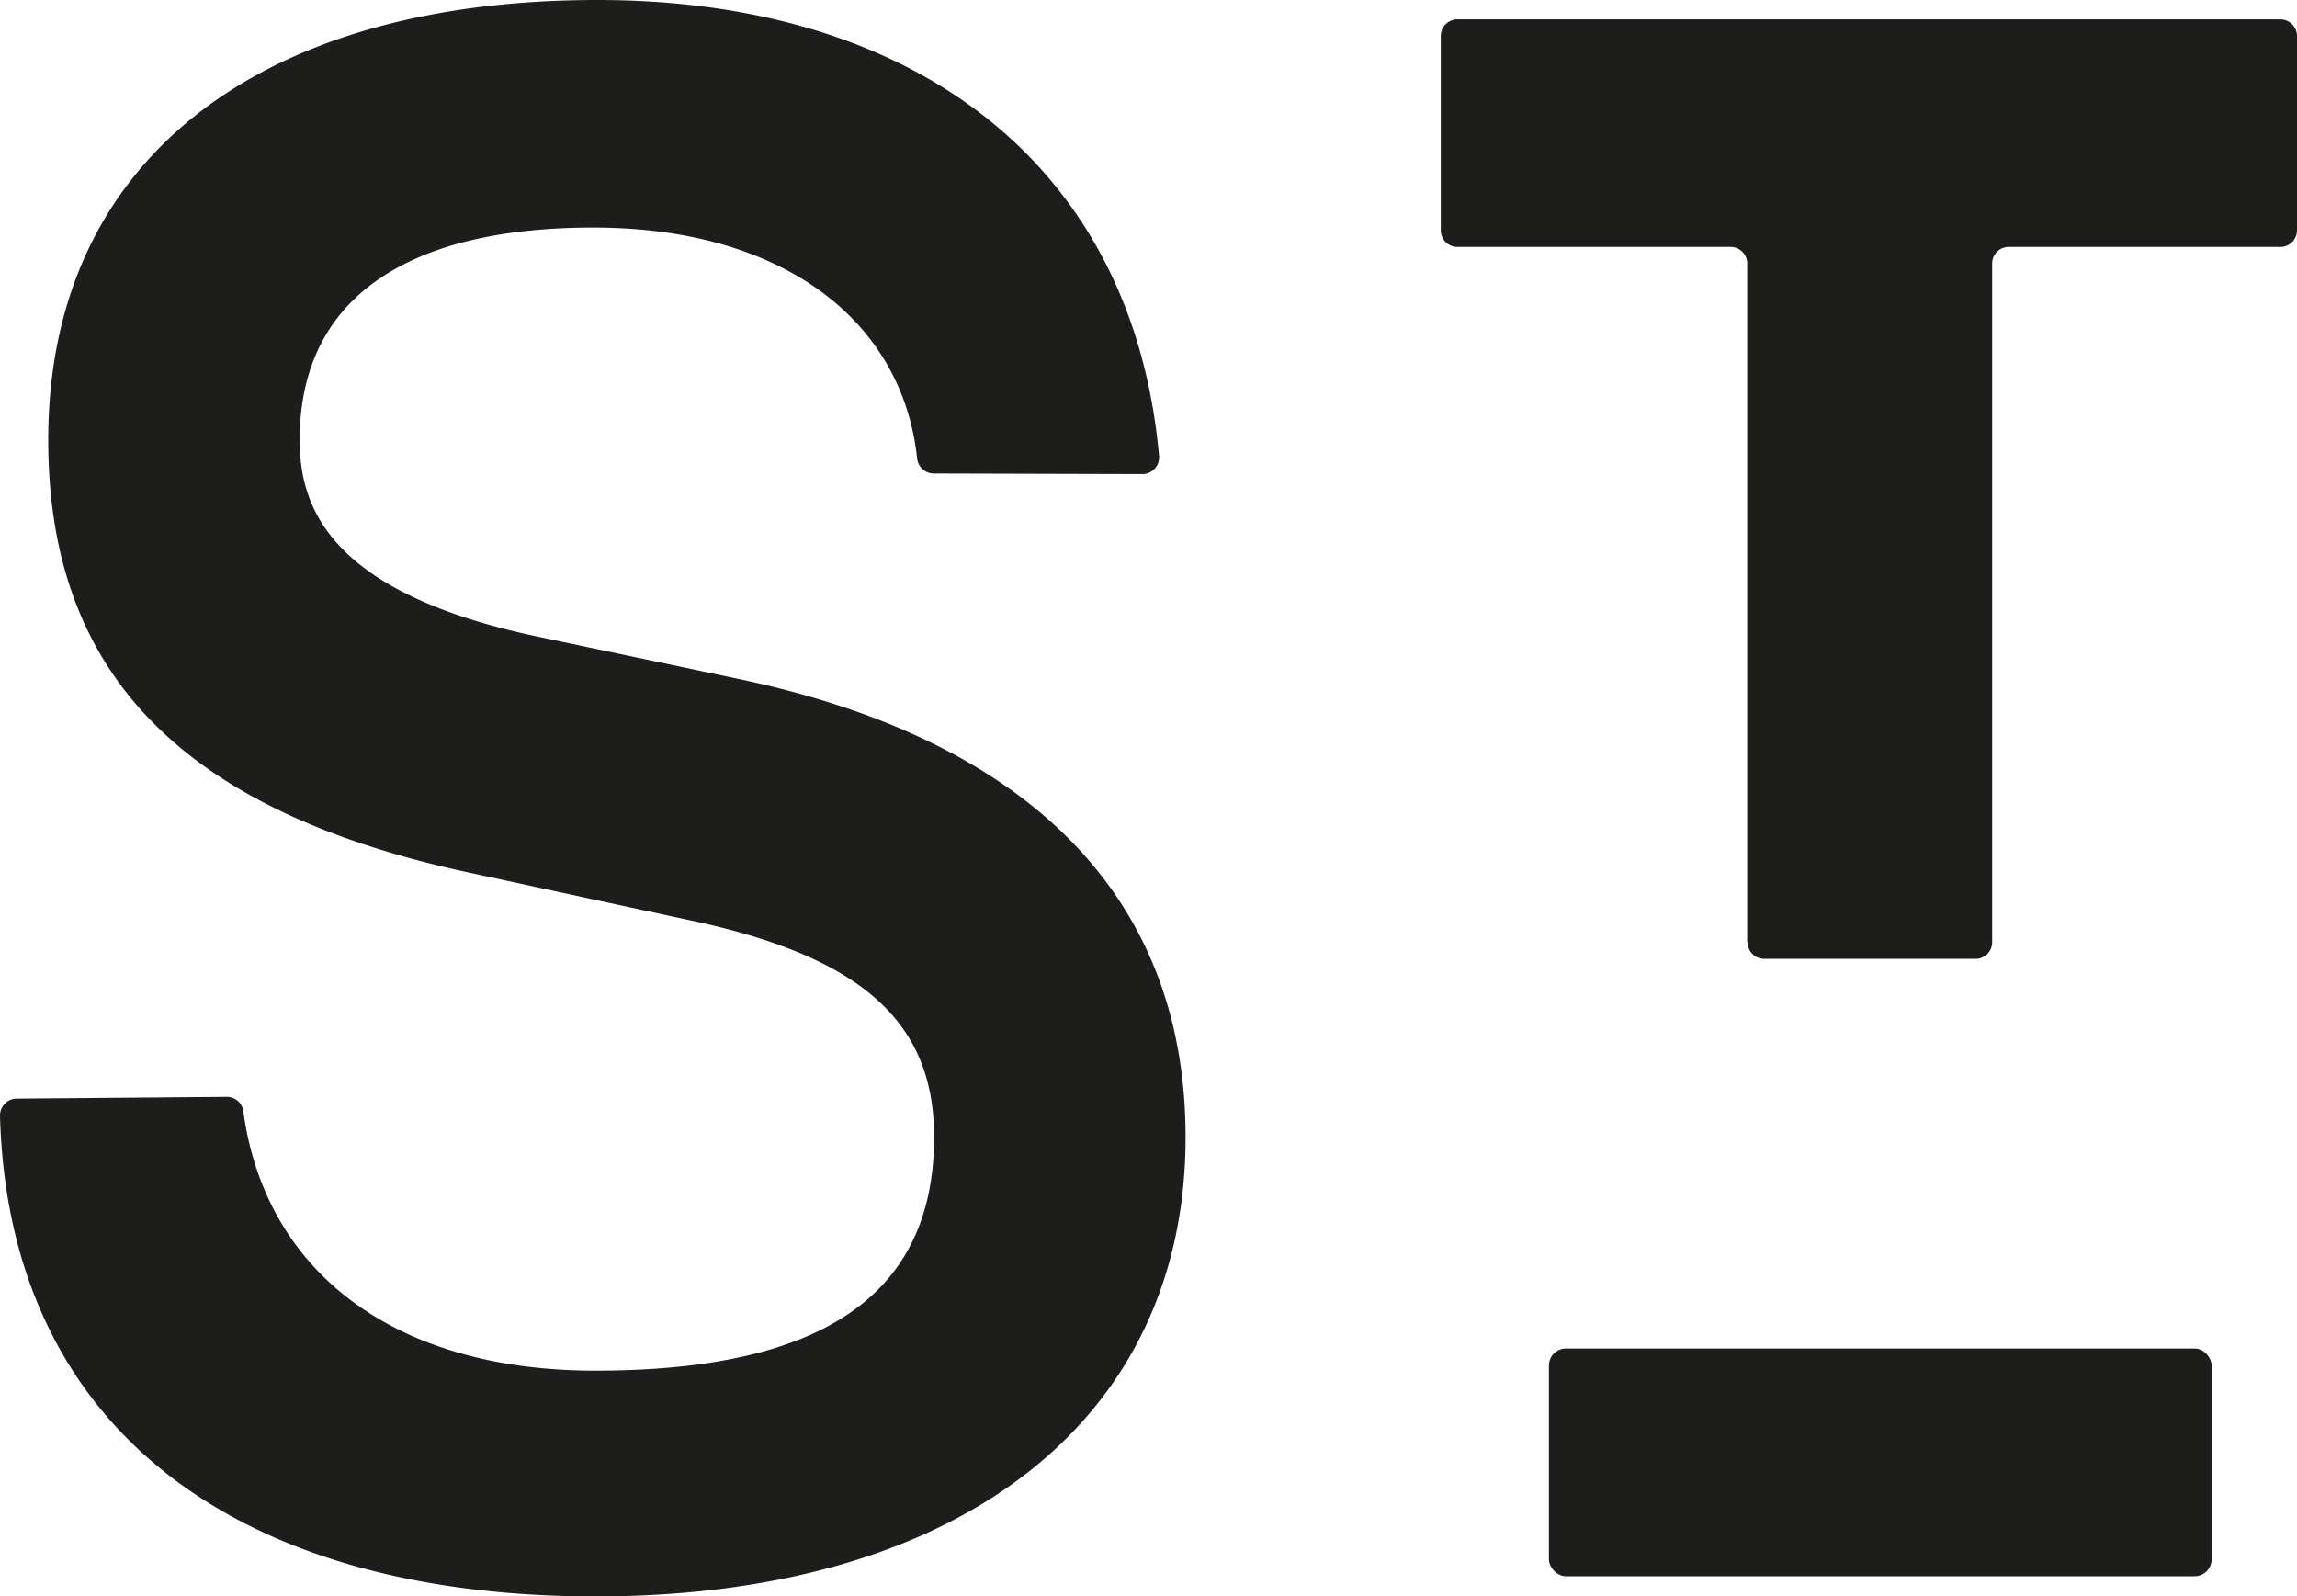
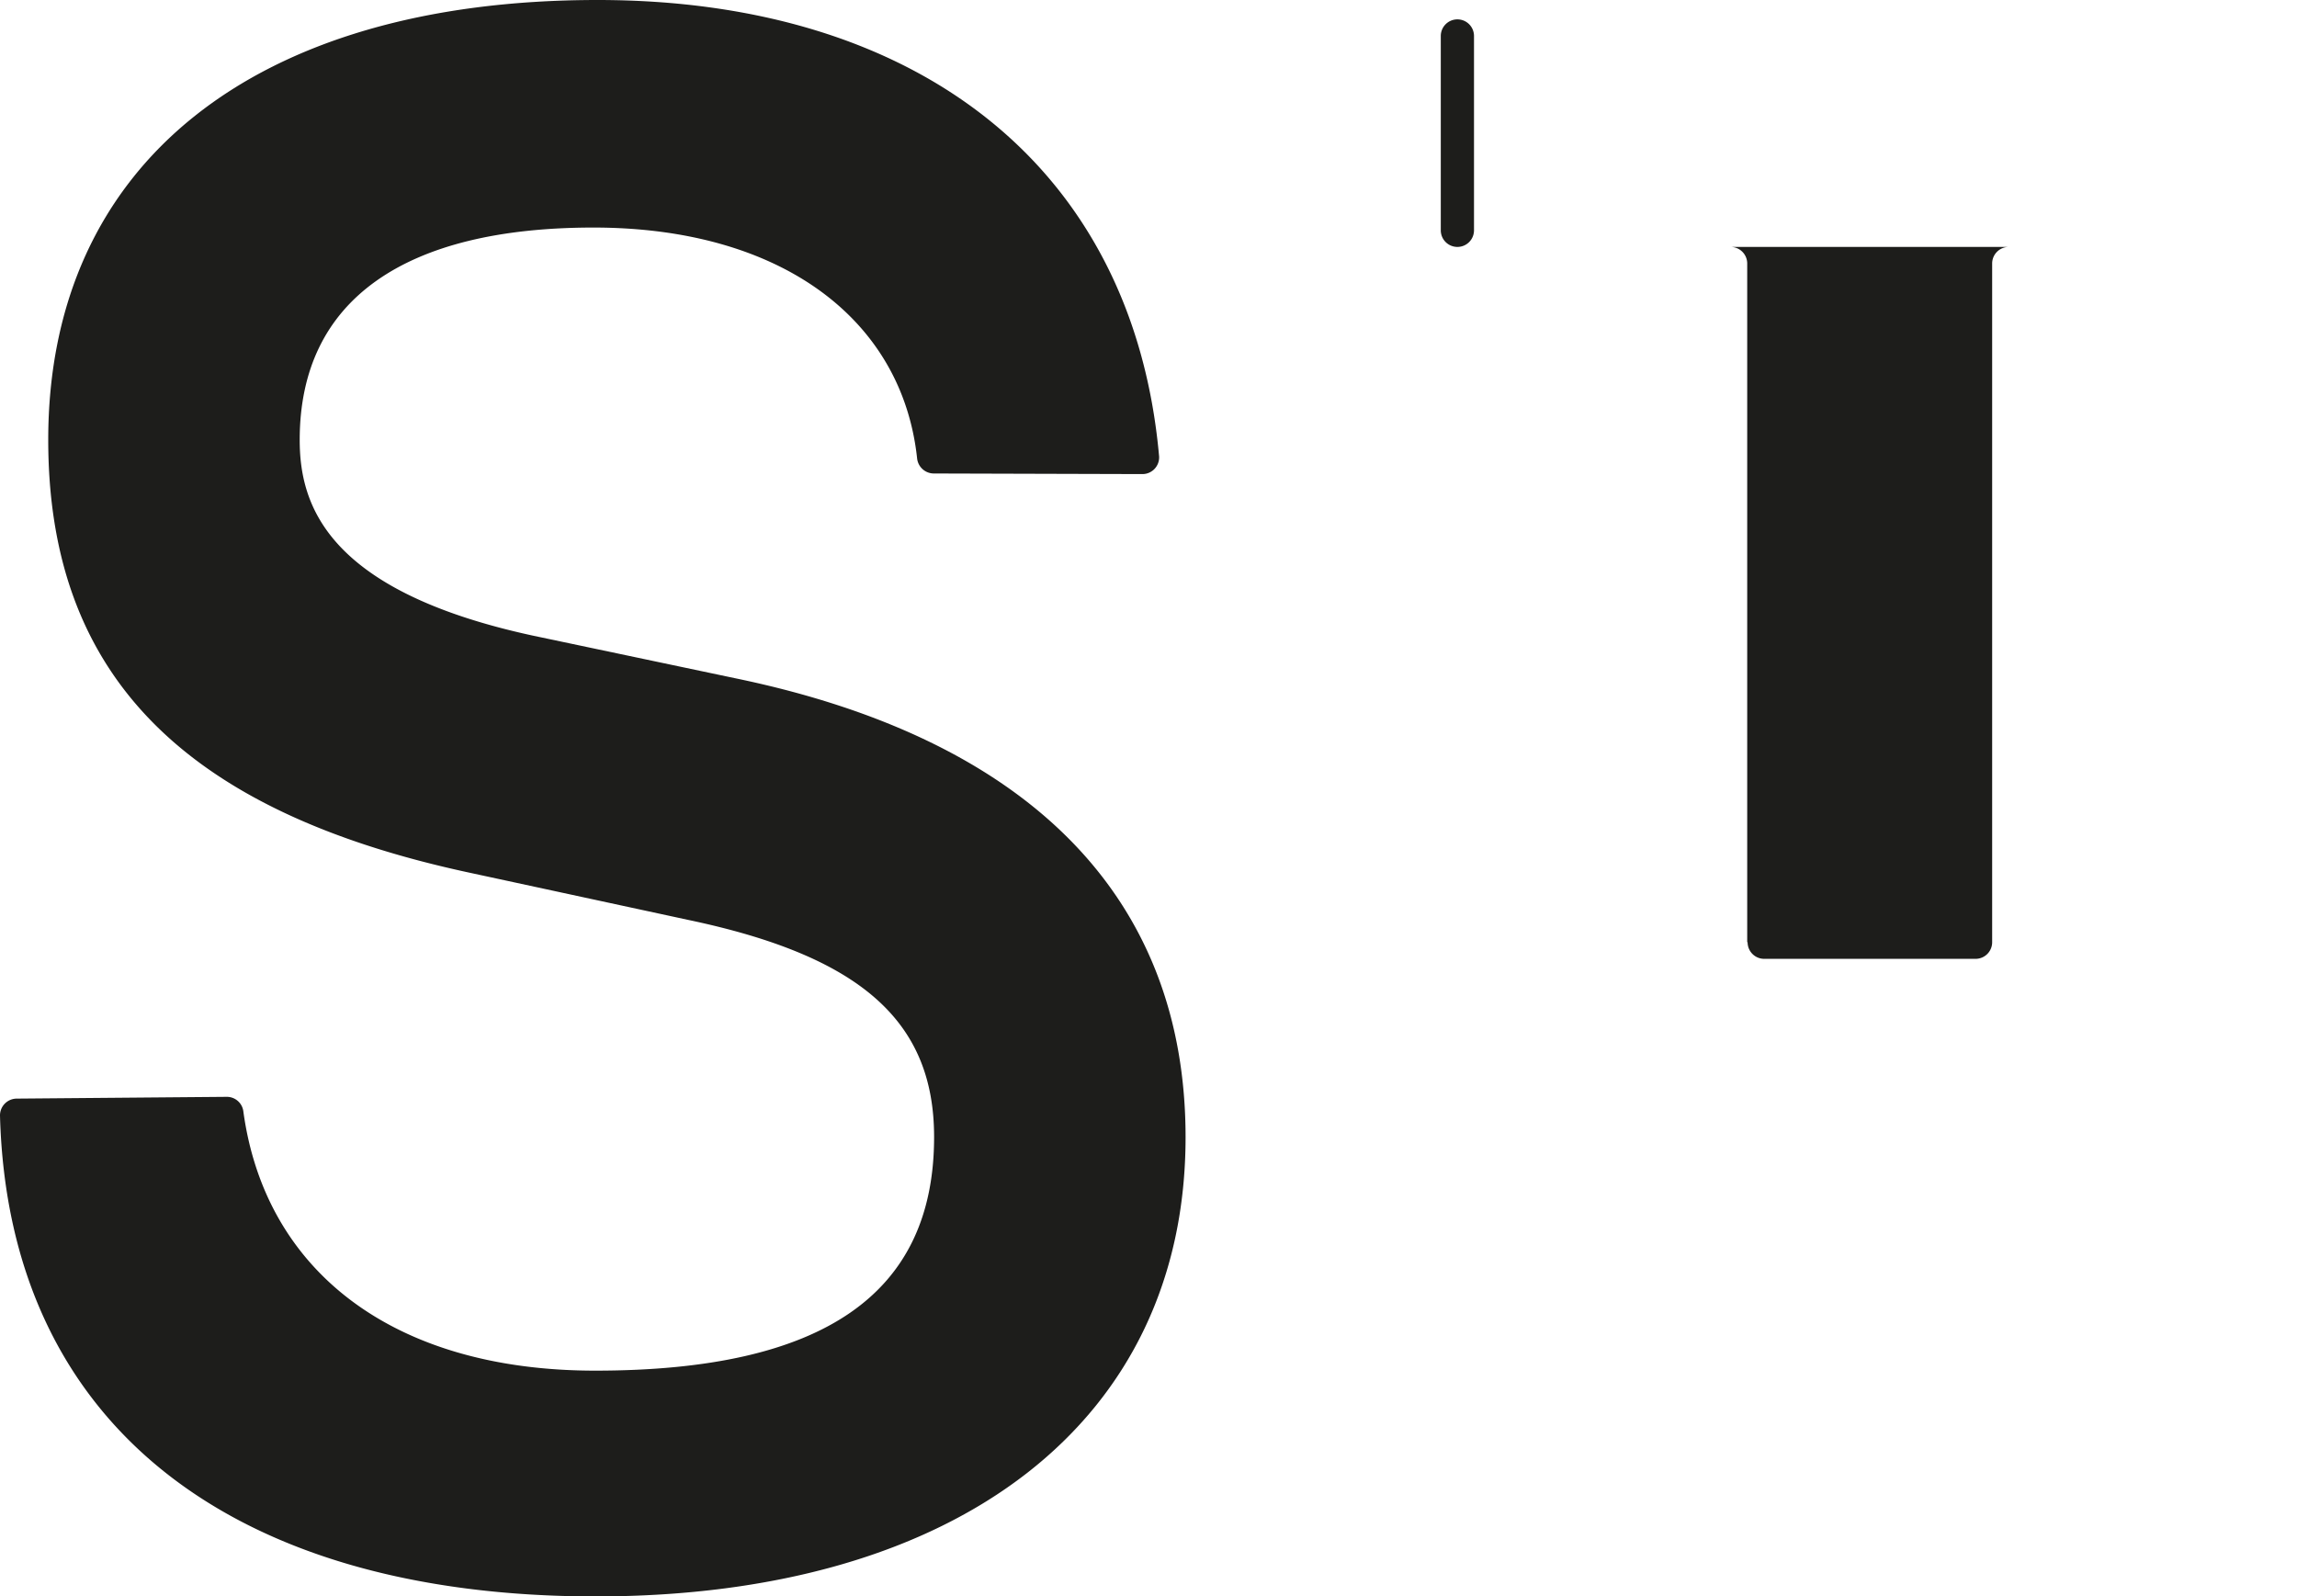
<svg xmlns="http://www.w3.org/2000/svg" id="Layer_1-2" width="116.19" height="80.75" viewBox="0 0 116.19 80.75">
  <g id="Group_11001" data-name="Group 11001">
    <path id="Path_31809" data-name="Path 31809" d="M11.48,55.48a.841.841,0,0,1,.83.74c1.1,8.05,7.55,13.11,17.8,13.11,11.53,0,17.14-3.87,17.14-11.82,0-5.86-3.72-9.15-12.44-10.98L23.74,44.14C9.21,41.02,2.44,34.06,2.44,22.25,2.44,8.32,12.83,0,30.23,0c16.09,0,27.08,8.37,28.4,23.07a.844.844,0,0,1-.84.91l-10.57-.03a.852.852,0,0,1-.83-.77c-.76-7.04-6.89-11.67-16.37-11.67S15.16,15.12,15.16,22.25c0,3.15,1.22,7.61,11.79,9.9l10.3,2.17c14.86,3.09,22.72,11.11,22.72,23.2,0,14.33-11.44,23.23-29.84,23.23S.42,72.06,0,56.43a.849.849,0,0,1,.84-.86l10.65-.09Z" fill="#1d1d1b" />
-     <path id="Path_31810" data-name="Path 31810" d="M88.38,47.66V13.33a.839.839,0,0,0-.84-.84H73.72a.839.839,0,0,1-.84-.84V1.82a.839.839,0,0,1,.84-.84h41.63a.839.839,0,0,1,.84.84v9.83a.839.839,0,0,1-.84.84H101.61a.839.839,0,0,0-.84.84V47.66a.839.839,0,0,1-.84.84H89.24a.839.839,0,0,1-.84-.84Z" fill="#1d1d1b" />
-     <rect id="Rectangle_11944" data-name="Rectangle 11944" width="33.52" height="11.52" rx="0.86" transform="translate(78.35 68.21)" fill="#1d1d1b" />
+     <path id="Path_31810" data-name="Path 31810" d="M88.38,47.66V13.33a.839.839,0,0,0-.84-.84H73.72a.839.839,0,0,1-.84-.84V1.82a.839.839,0,0,1,.84-.84a.839.839,0,0,1,.84.84v9.83a.839.839,0,0,1-.84.84H101.61a.839.839,0,0,0-.84.84V47.66a.839.839,0,0,1-.84.84H89.24a.839.839,0,0,1-.84-.84Z" fill="#1d1d1b" />
  </g>
</svg>